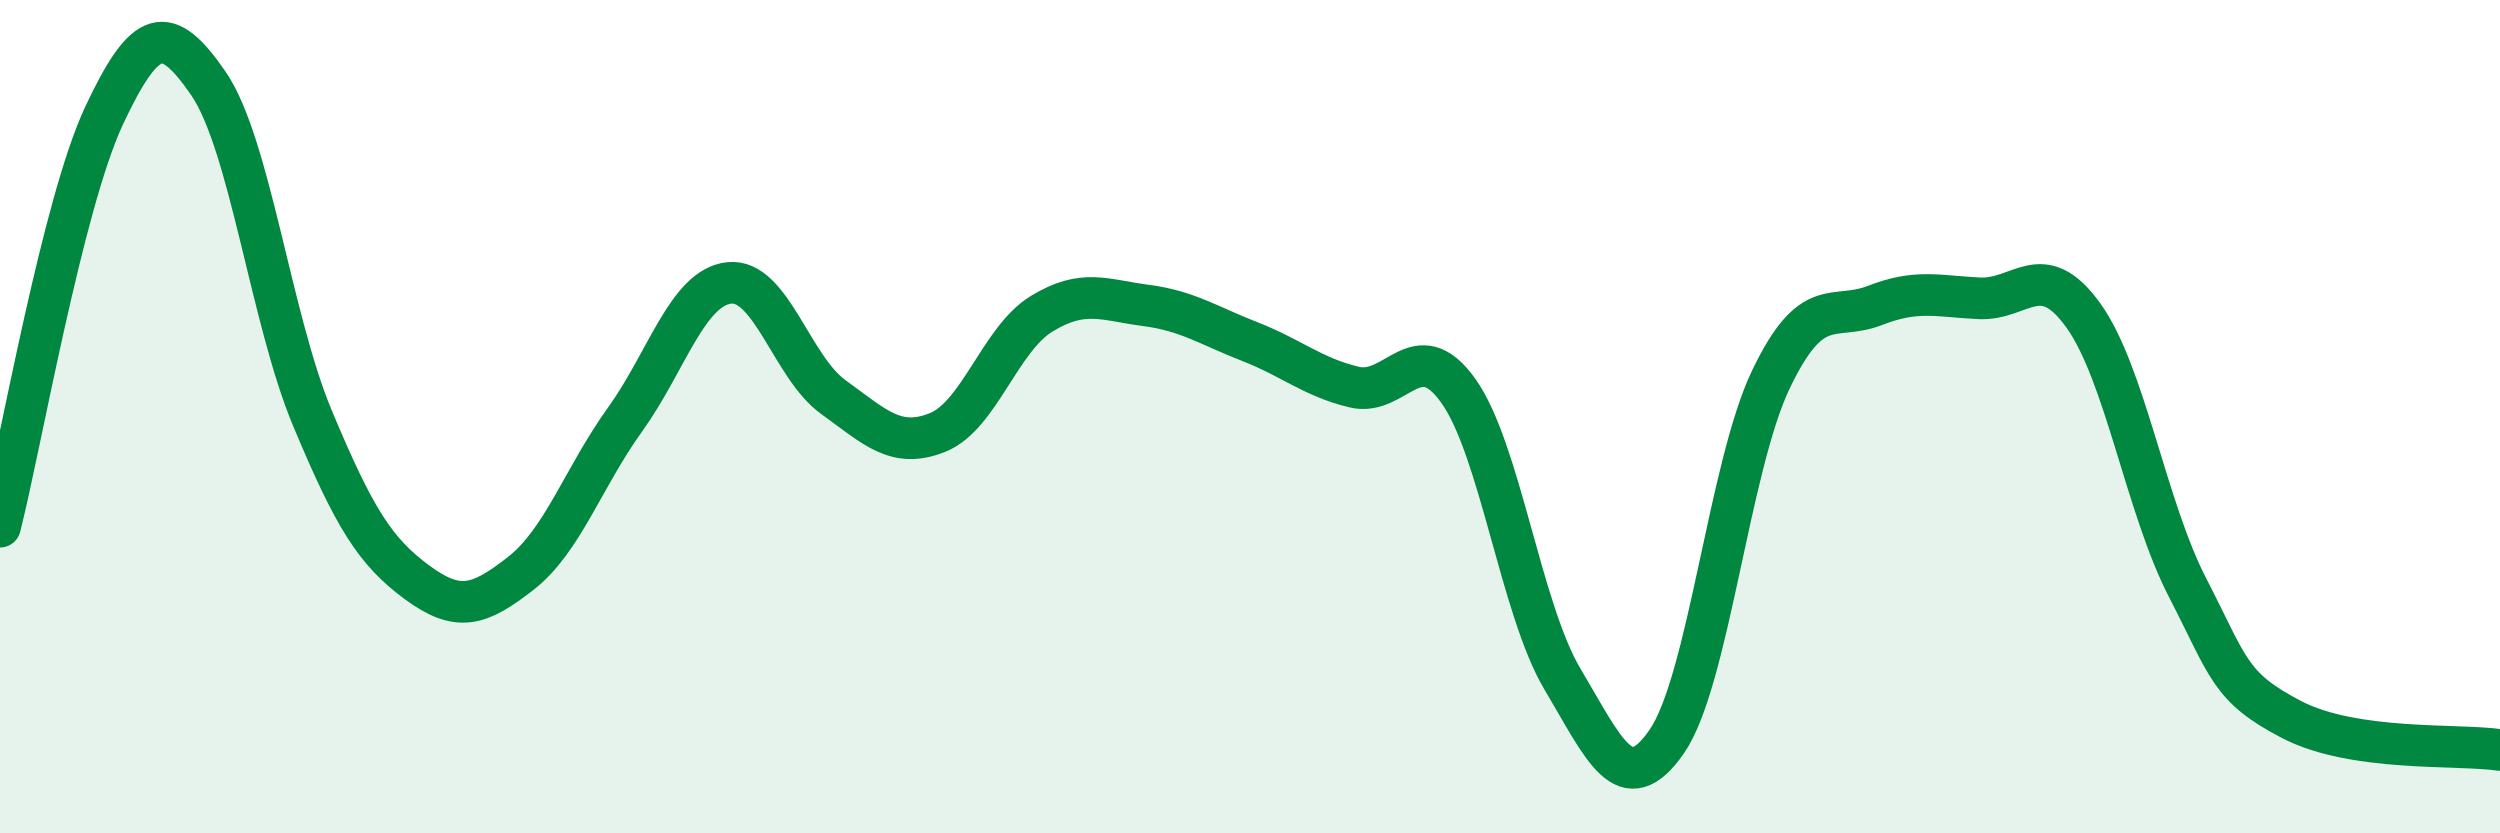
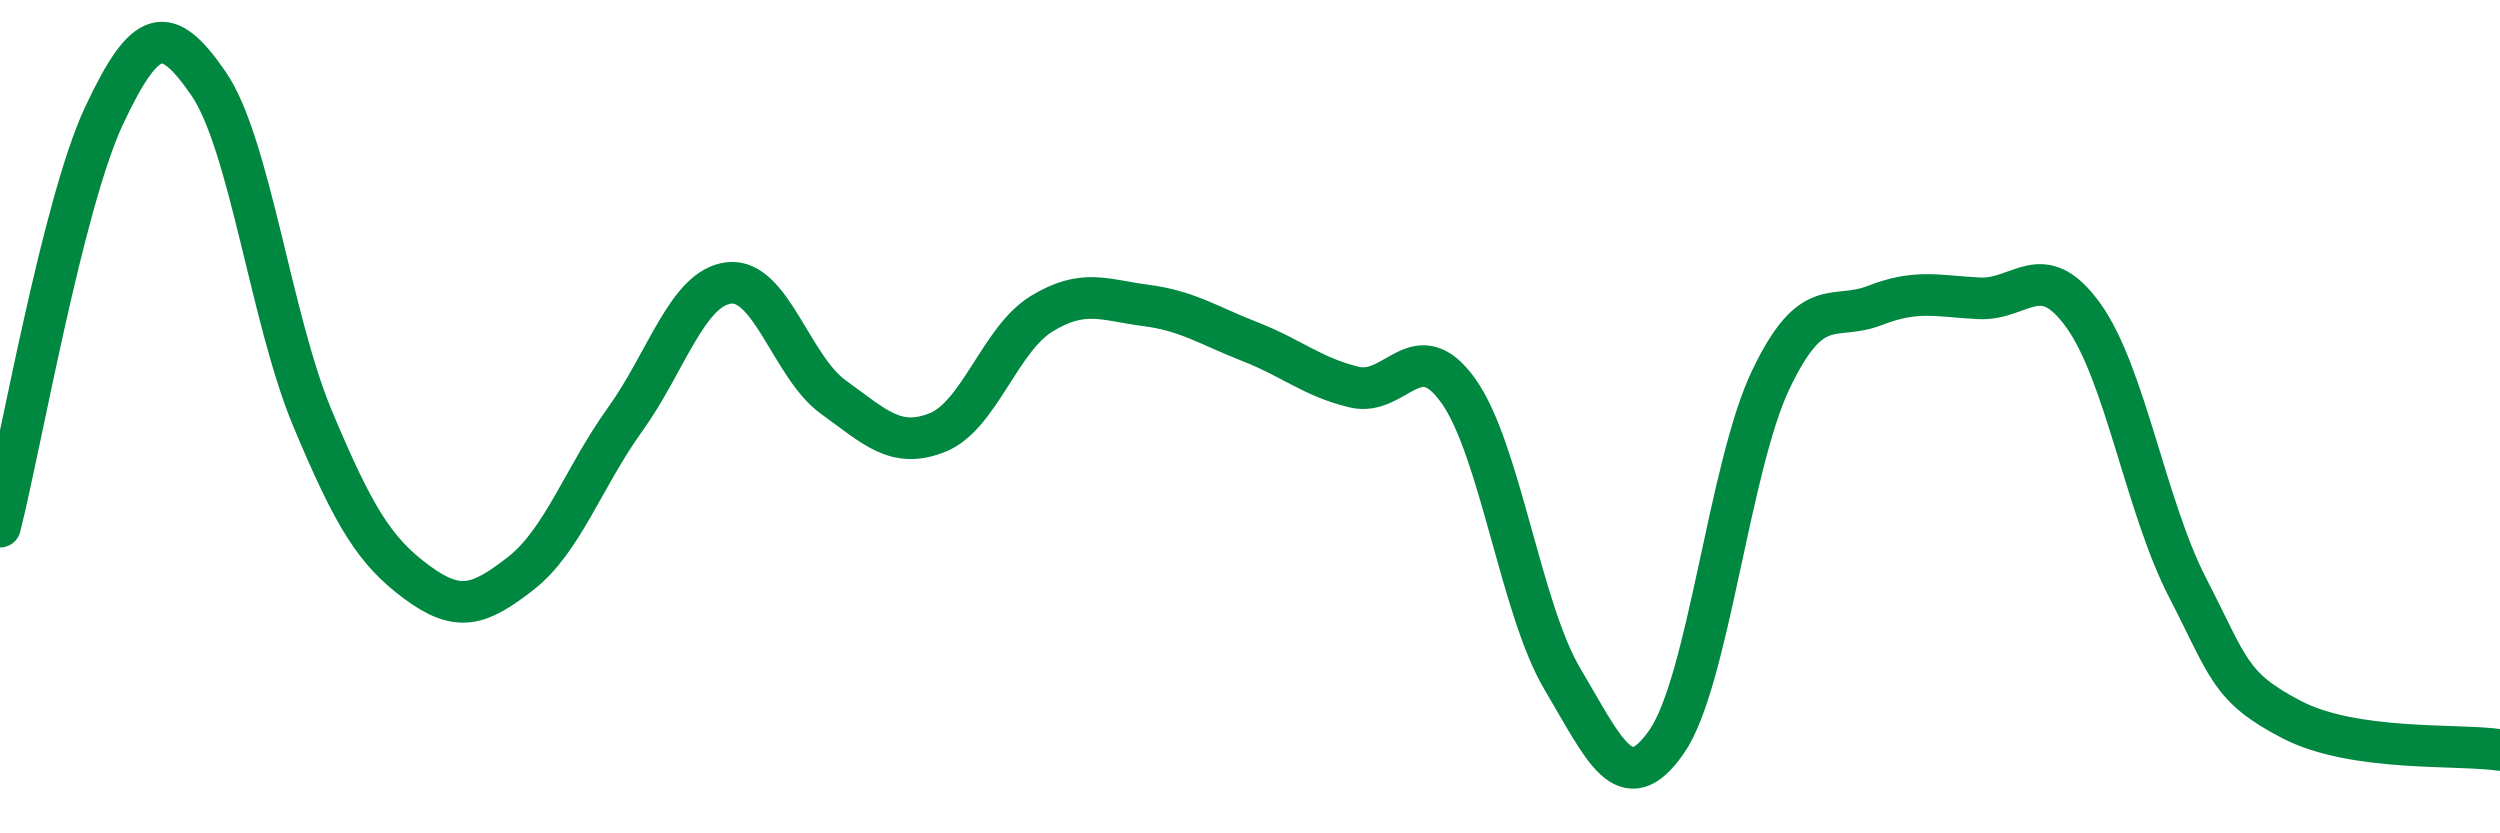
<svg xmlns="http://www.w3.org/2000/svg" width="60" height="20" viewBox="0 0 60 20">
-   <path d="M 0,12.64 C 0.5,10.67 1.5,4.9 2.5,2.77 C 3.5,0.64 4,0.55 5,2 C 6,3.45 6.5,7.65 7.5,10.04 C 8.5,12.43 9,13.23 10,13.97 C 11,14.71 11.5,14.54 12.5,13.76 C 13.5,12.98 14,11.46 15,10.07 C 16,8.68 16.5,6.9 17.5,6.79 C 18.5,6.68 19,8.81 20,9.53 C 21,10.25 21.5,10.78 22.5,10.38 C 23.5,9.98 24,8.14 25,7.53 C 26,6.92 26.5,7.2 27.5,7.33 C 28.5,7.46 29,7.81 30,8.2 C 31,8.59 31.5,9.05 32.5,9.29 C 33.5,9.53 34,7.98 35,9.38 C 36,10.78 36.5,14.62 37.5,16.3 C 38.5,17.98 39,19.24 40,17.8 C 41,16.36 41.5,11.2 42.5,9.11 C 43.5,7.02 44,7.72 45,7.33 C 46,6.94 46.5,7.11 47.5,7.16 C 48.5,7.21 49,6.18 50,7.57 C 51,8.96 51.5,12.16 52.5,14.1 C 53.5,16.04 53.5,16.49 55,17.27 C 56.5,18.05 59,17.85 60,18L60 20L0 20Z" fill="#008740" opacity="0.1" stroke-linecap="round" stroke-linejoin="round" />
  <path d="M 0,12.64 C 0.5,10.67 1.5,4.9 2.5,2.77 C 3.5,0.64 4,0.55 5,2 C 6,3.45 6.5,7.65 7.5,10.04 C 8.5,12.43 9,13.23 10,13.97 C 11,14.71 11.5,14.54 12.5,13.76 C 13.5,12.98 14,11.46 15,10.07 C 16,8.68 16.5,6.9 17.5,6.79 C 18.5,6.68 19,8.81 20,9.53 C 21,10.25 21.5,10.78 22.5,10.38 C 23.5,9.98 24,8.14 25,7.53 C 26,6.92 26.5,7.2 27.5,7.33 C 28.5,7.46 29,7.81 30,8.2 C 31,8.59 31.5,9.05 32.5,9.29 C 33.5,9.53 34,7.98 35,9.38 C 36,10.78 36.5,14.62 37.5,16.3 C 38.5,17.98 39,19.24 40,17.8 C 41,16.36 41.5,11.2 42.5,9.11 C 43.5,7.02 44,7.72 45,7.33 C 46,6.94 46.5,7.11 47.5,7.16 C 48.5,7.21 49,6.18 50,7.57 C 51,8.96 51.5,12.16 52.5,14.1 C 53.5,16.04 53.5,16.49 55,17.27 C 56.5,18.05 59,17.85 60,18" stroke="#008740" stroke-width="1" fill="none" stroke-linecap="round" stroke-linejoin="round" />
</svg>